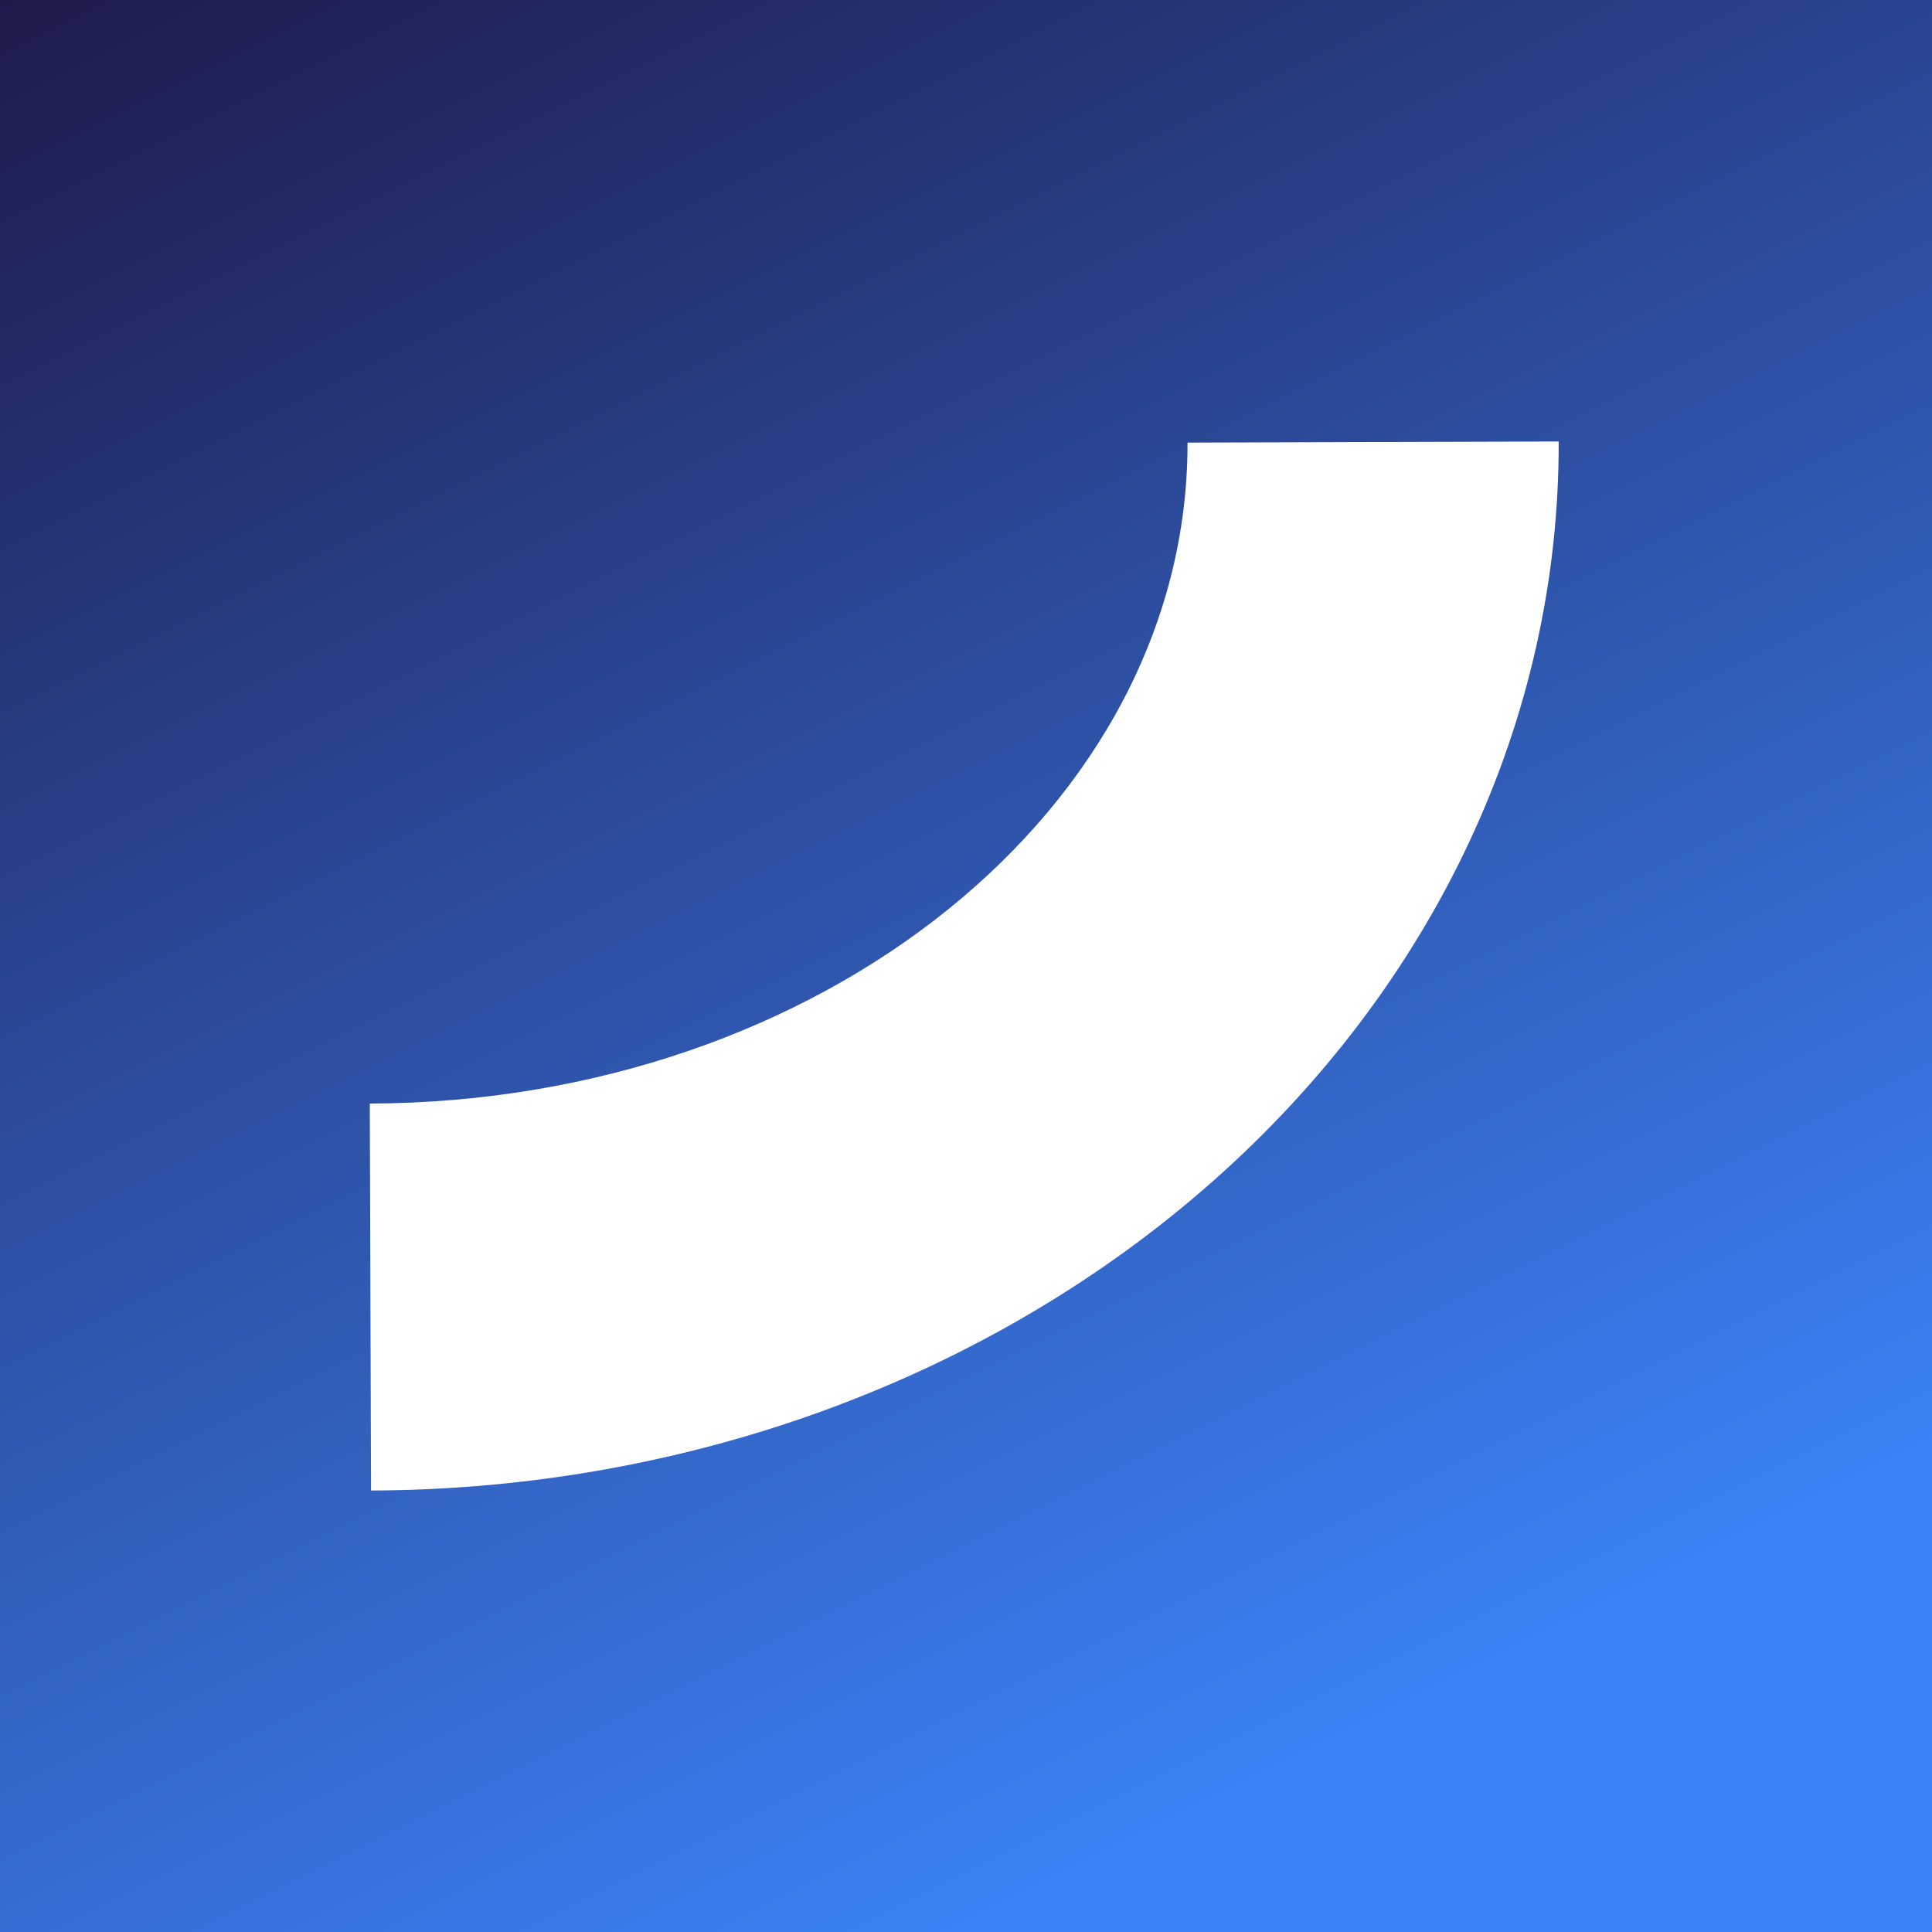
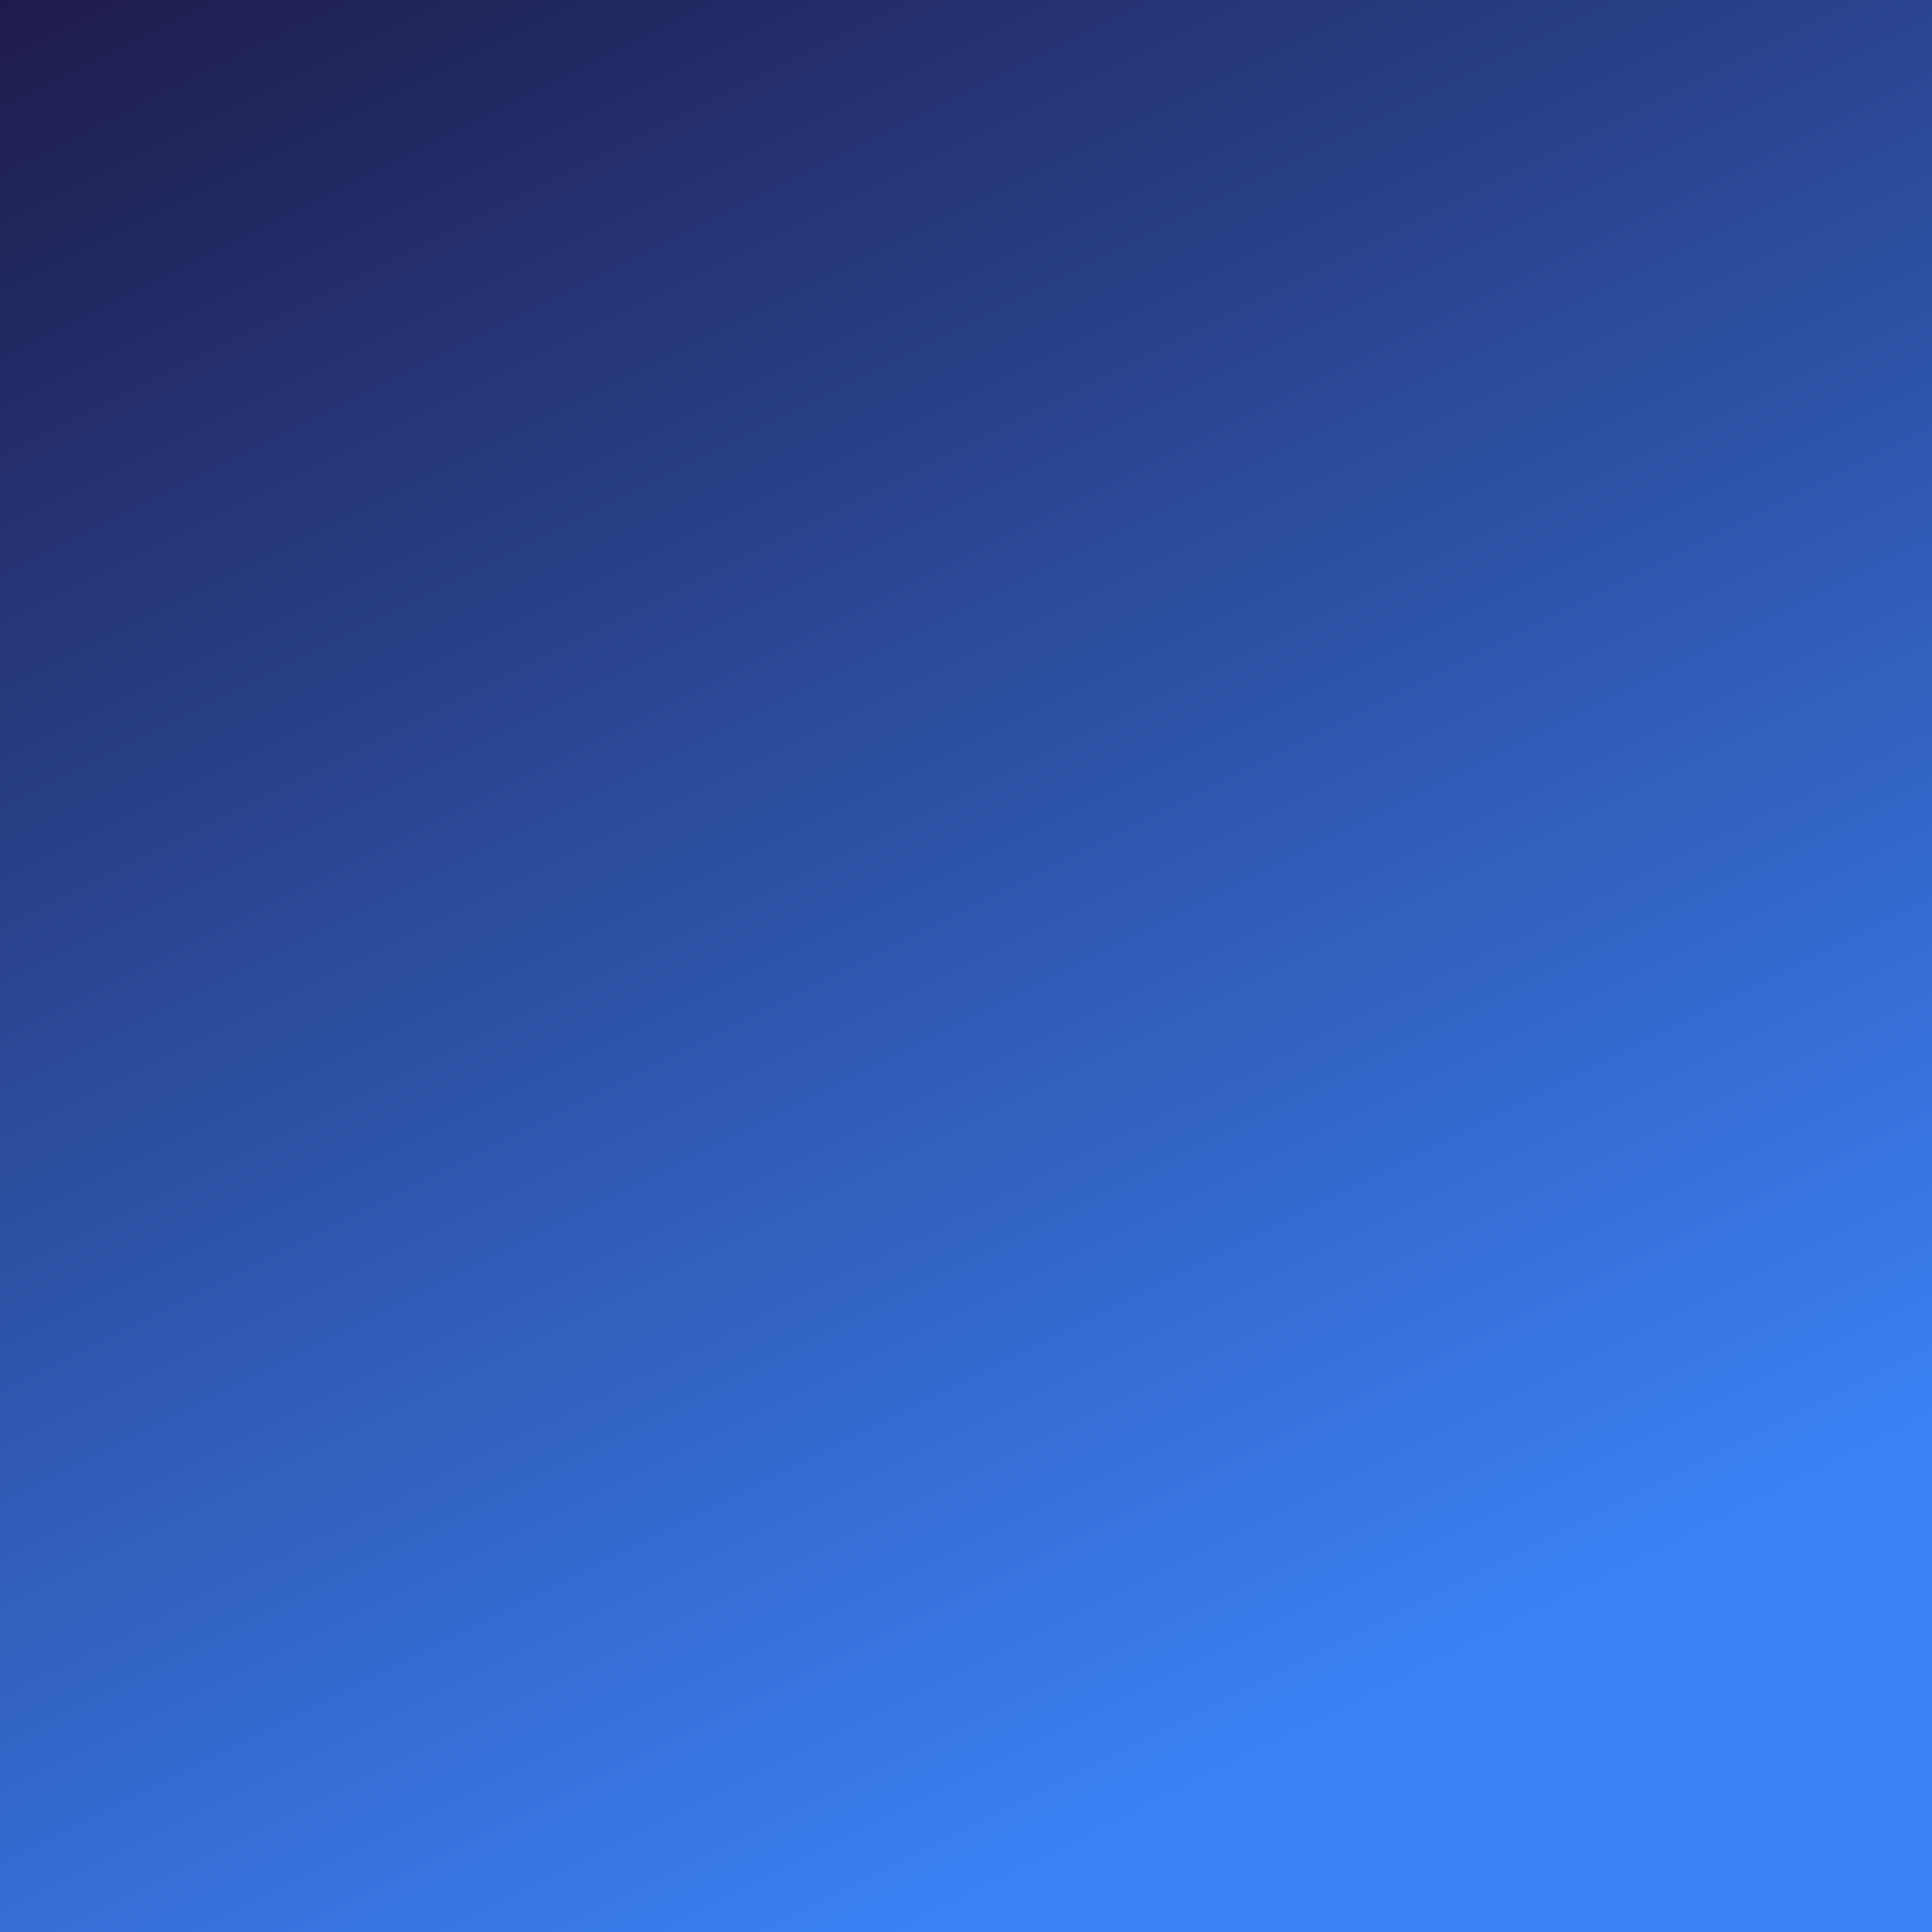
<svg xmlns="http://www.w3.org/2000/svg" width="512" height="512" viewBox="0 0 512 512" fill="none">
  <rect x="0" y="0" width="512" height="512" fill="#333333" stroke="none" />
  <rect width="512" height="512" fill="url(#paint0_linear_227_2)" />
-   <path d="M413.065 117C413.182 153.383 405.134 189.435 389.381 223.097C373.627 256.758 350.477 287.37 321.251 313.185C292.025 338.999 257.296 359.512 219.047 373.55C180.798 387.588 139.779 394.877 98.33 395.001L98 292.453C217.763 292.076 314.705 213.924 314.705 117.569C314.705 117.478 314.703 117.386 314.703 117.294L413.065 117Z" fill="white" />
  <defs>
    <linearGradient id="paint0_linear_227_2" x1="0" y1="0" x2="256" y2="512" gradientUnits="userSpaceOnUse">
      <stop stop-color="#1E1B4B" />
      <stop offset="1" stop-color="#3B82F6" />
    </linearGradient>
  </defs>
</svg>